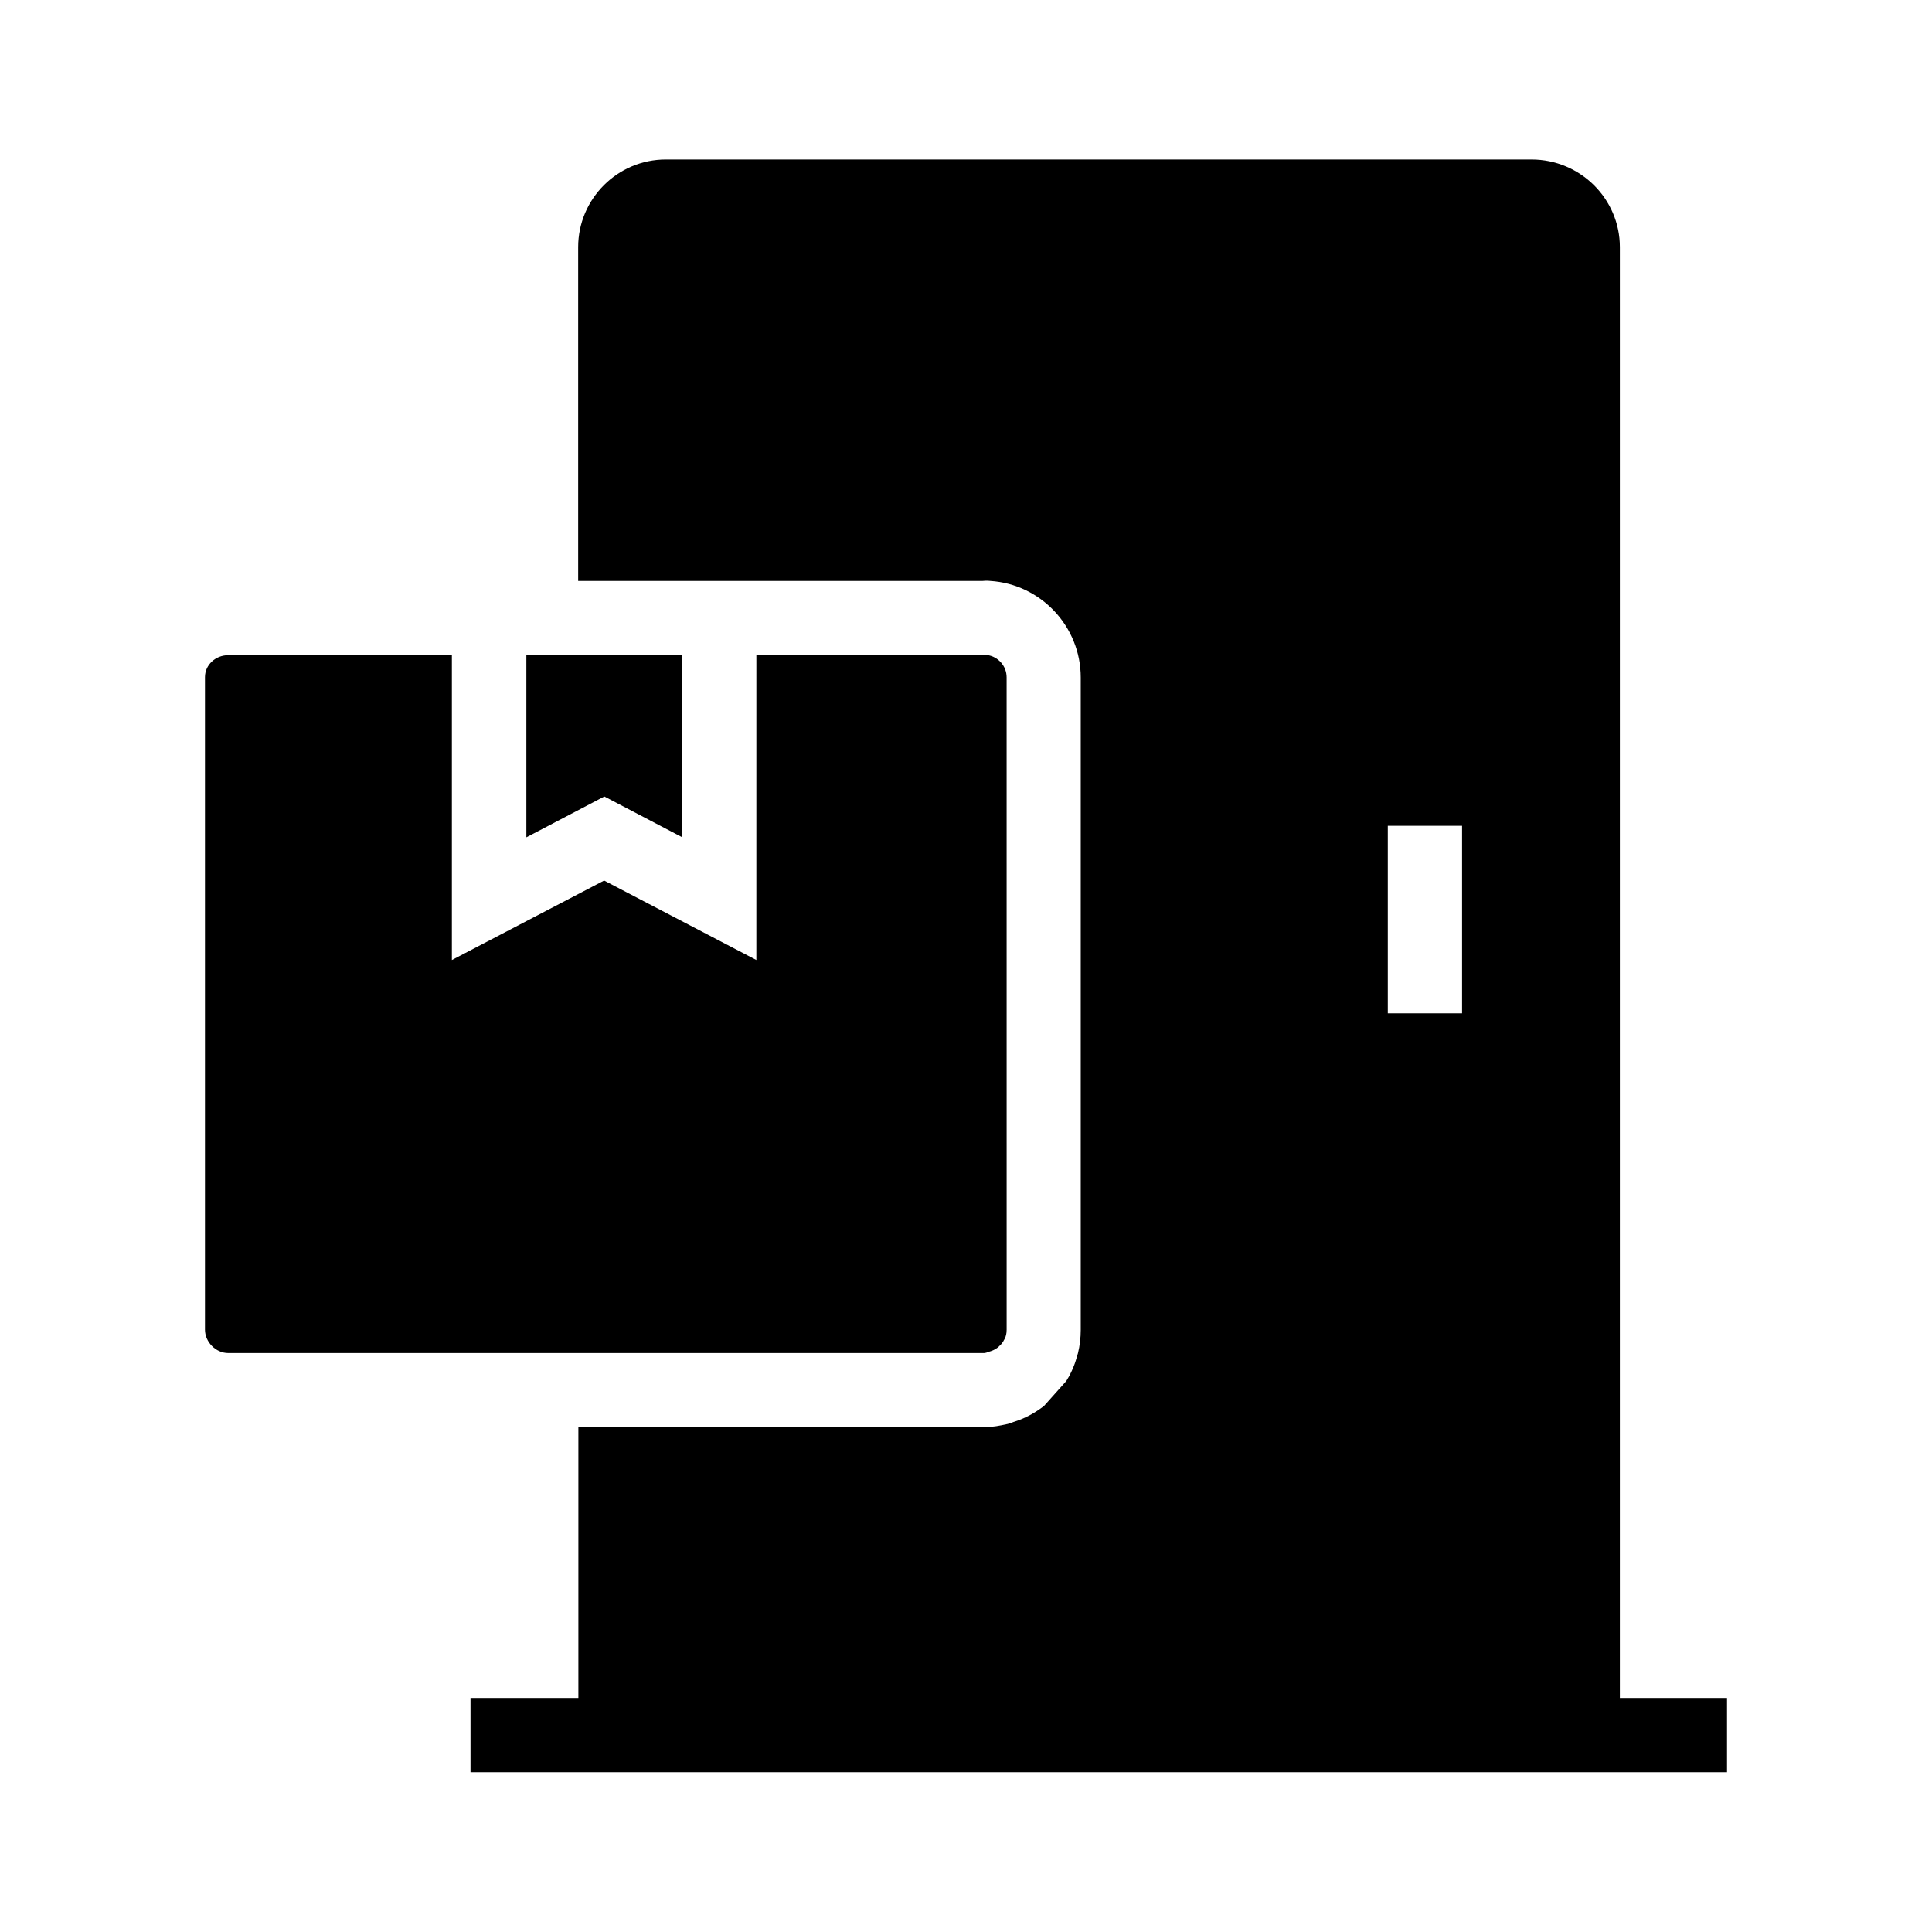
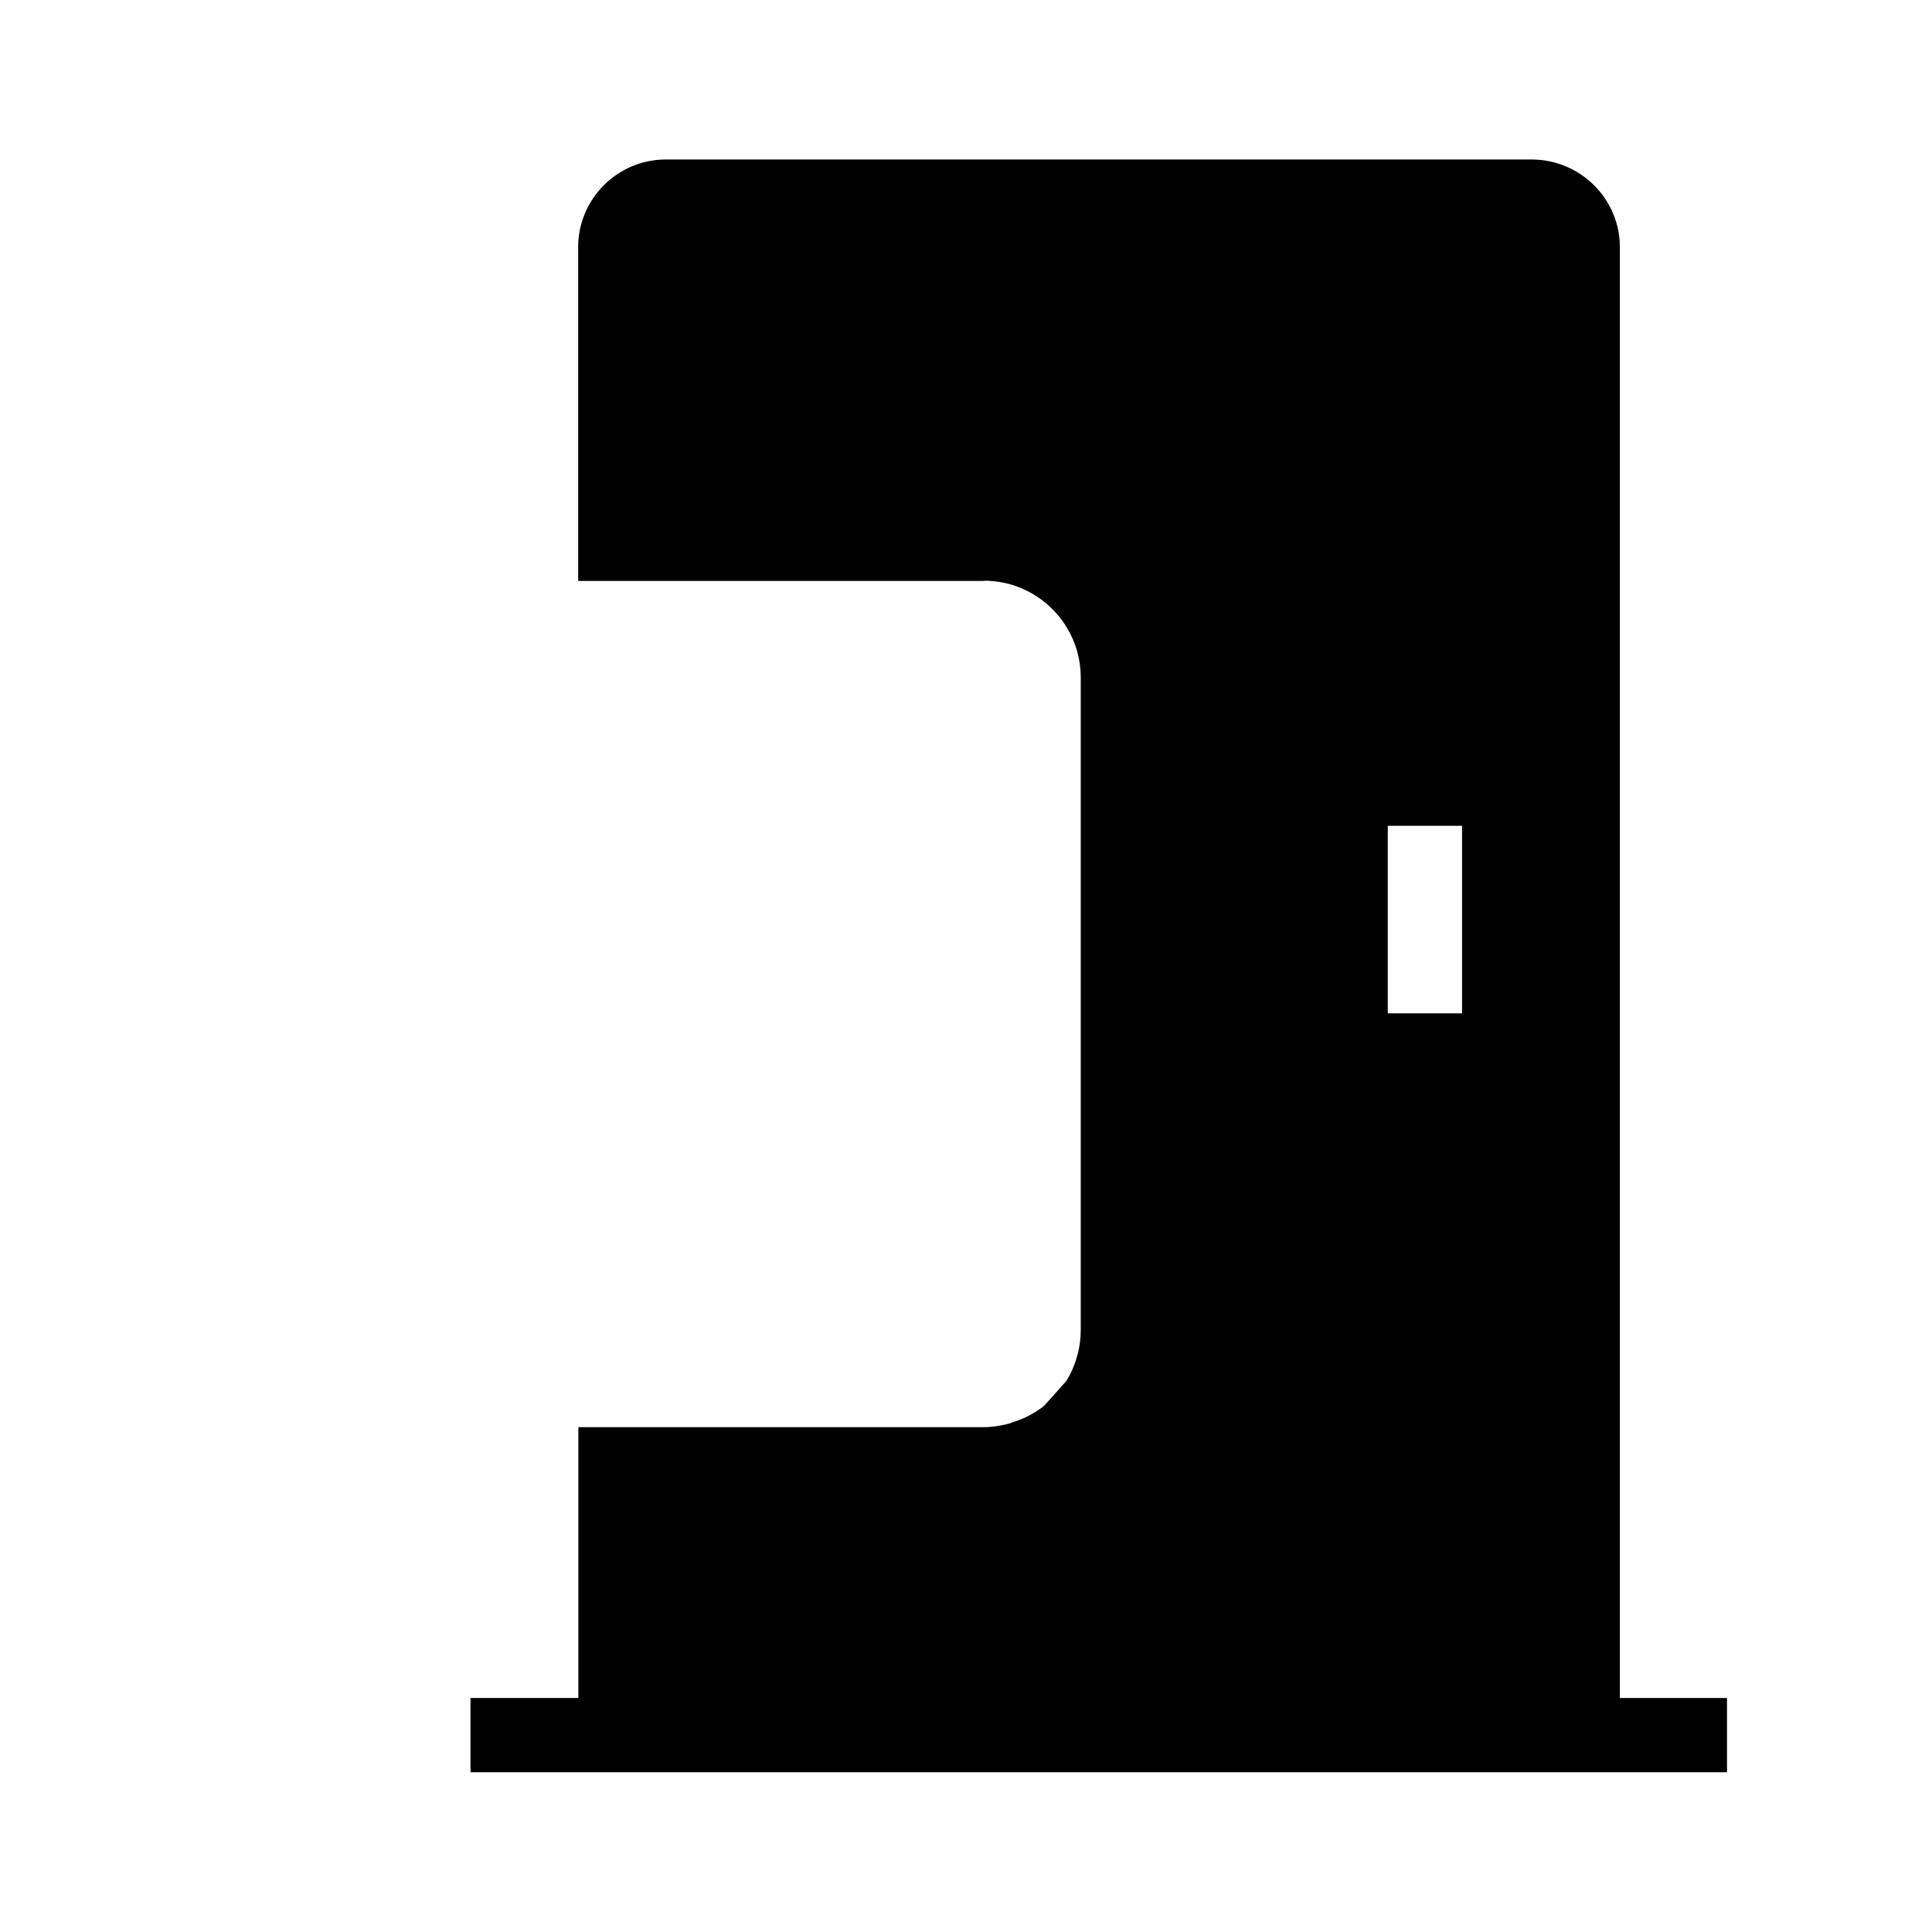
<svg xmlns="http://www.w3.org/2000/svg" fill="#000000" width="800px" height="800px" version="1.1" viewBox="144 144 512 512">
  <g>
    <path d="m573.28 594.09v-384.6c0-12.793-10.48-23.223-23.418-23.223h-229.42c-12.793 0-23.223 10.43-23.223 23.223v88.461h107.21c0.395-0.051 1.133-0.098 1.969 0 13.43 0.836 24.008 12.055 24.008 25.586v172.94c0 2.066-0.246 4.133-0.738 6.148-0.051 0.195-0.098 0.344-0.148 0.492-0.148 0.492-0.297 0.984-0.441 1.477-0.098 0.344-0.195 0.59-0.246 0.738-0.195 0.543-0.395 1.031-0.641 1.574l-0.098 0.246c-0.148 0.344-0.344 0.688-0.492 1.031-0.148 0.344-0.344 0.641-0.543 0.984-0.148 0.195-0.246 0.441-0.395 0.688-0.051 0.051-0.098 0.098-0.098 0.148l-5.898 6.594c-0.148 0.098-0.246 0.195-0.395 0.297-2.363 1.77-4.922 3.102-7.676 3.938-0.492 0.195-1.082 0.441-1.77 0.59h-0.051c-1.77 0.395-3.691 0.789-5.953 0.789l-107.55-0.004v71.781h-28.586v19.68h332.99v-19.68l-28.391 0.004zm-61.5-231.24h19.68v49.691h-19.68z" />
-     <path d="m410.77 496.38c0 0.492-0.051 0.984-0.148 1.426l-0.051 0.148c-0.051 0.098-0.051 0.246-0.098 0.344l-0.051 0.098c-0.051 0.148-0.098 0.297-0.195 0.441-0.051 0.051-0.051 0.148-0.098 0.195l-0.051 0.051c-0.051 0.098-0.098 0.195-0.148 0.297l-0.051 0.098c-0.148 0.246-0.344 0.492-0.543 0.738-0.148 0.148-0.246 0.297-0.344 0.344-0.051 0.051-0.148 0.148-0.195 0.195l-0.051 0.051c-0.051 0.051-0.098 0.098-0.148 0.148l-0.051 0.051c-0.051 0.051-0.148 0.098-0.195 0.148-0.59 0.441-1.277 0.789-1.969 0.984l-0.195 0.051c-0.297 0.098-0.59 0.195-0.836 0.297-0.297 0.051-0.492 0.098-0.543 0.098l-200.34-0.004c-3.246 0-6.148-2.902-6.148-6.199v-172.94c0-3.199 2.754-5.805 6.148-5.805h59.285v80.785l40.344-21.059 40.344 21.059 0.004-80.832h60.32 0.836c2.902 0.395 5.164 2.902 5.164 5.902z" />
-     <path d="m324.82 317.59v48.312l-20.664-10.824-20.664 10.824v-48.312z" />
  </g>
</svg>